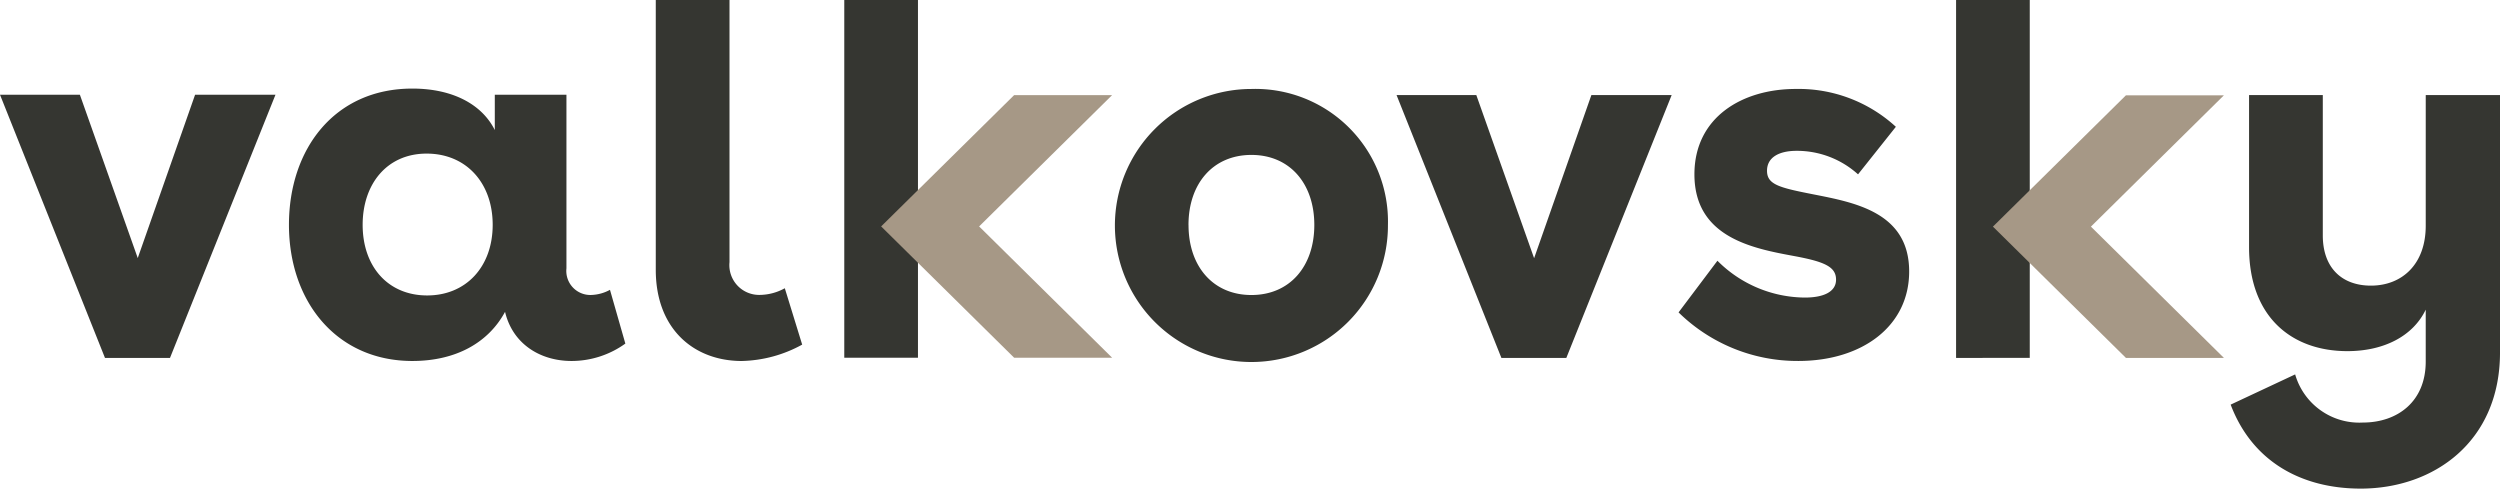
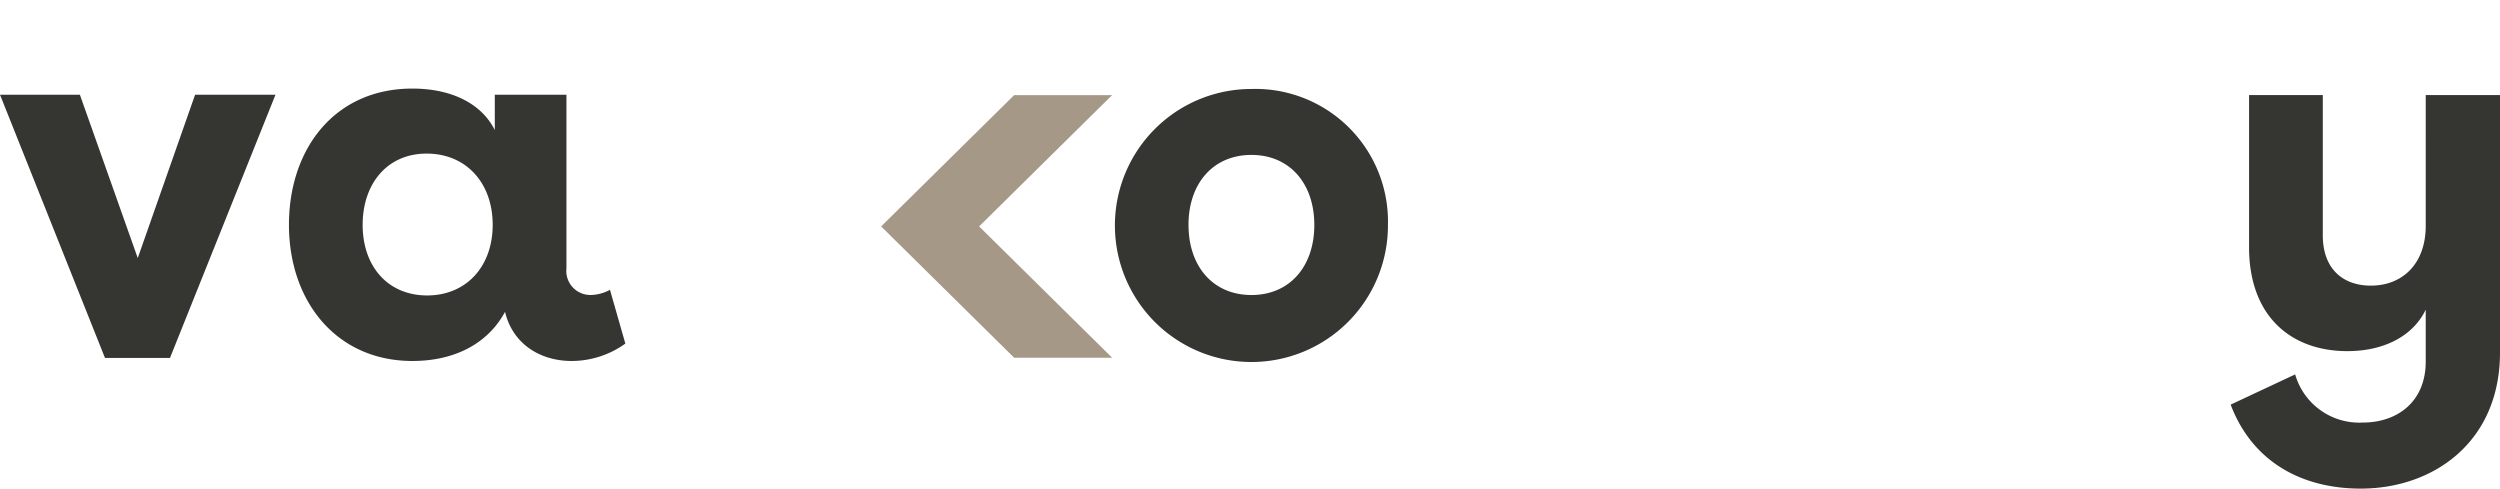
<svg xmlns="http://www.w3.org/2000/svg" height="50" viewBox="0 0 255.825 50" width="255.825">
  <g fill="#353631">
    <path d="m433.21 371.244a13.97 13.97 0 1 1 -13.97-13.917 13.572 13.572 0 0 1 13.97 13.917zm-20.406 0c0 4.239 2.512 7.168 6.436 7.168s6.436-2.93 6.436-7.168-2.512-7.168-6.436-7.168-6.44 2.93-6.44 7.168z" transform="translate(-291.182 -348.223)" />
-     <path d="m457.885 358.038h8.215l-10.778 26.894h-6.645l-10.727-26.894h8.162l5.913 16.692z" transform="translate(-295.04 -348.307)" />
-     <path d="m489.036 366.064a9.326 9.326 0 0 0 -6.279-2.407c-1.831 0-3.035.681-3.035 2.041 0 1.413 1.256 1.727 4.709 2.407 4.239.837 9.837 1.831 9.837 7.9 0 5.6-4.814 9.156-11.353 9.156a17.376 17.376 0 0 1 -12.244-4.971l3.977-5.285a12.749 12.749 0 0 0 8.947 3.768c1.988 0 3.191-.628 3.191-1.831 0-1.309-1.151-1.832-4.238-2.408-4.238-.785-10.255-1.883-10.255-8.371 0-5.861 4.919-8.737 10.359-8.737a14.708 14.708 0 0 1 10.255 3.872z" transform="translate(-298.903 -348.223)" />
-     <path d="m502.87 383.629v-36.629h7.54v36.625z" transform="translate(-302.705 -347.004)" />
+     <path d="m502.87 383.629v-36.629v36.625z" transform="translate(-302.705 -347.004)" />
    <path d="m295.874 357.995h8.226l-10.794 26.932h-6.654l-10.742-26.932h8.174l5.921 16.715z" transform="translate(-275.91 -348.302)" />
    <path d="m337.831 357.911v17.763a2.461 2.461 0 0 0 2.569 2.726 4.285 4.285 0 0 0 1.886-.525l1.573 5.5a9.429 9.429 0 0 1 -5.5 1.781c-3.2 0-6.025-1.729-6.81-5.029-1.73 3.2-5.084 5.029-9.485 5.029-7.755 0-12.628-6.077-12.628-13.936 0-7.755 4.663-13.939 12.628-13.939 4.14 0 7.127 1.625 8.436 4.245v-3.615zm-20.854 13.309c0 4.3 2.619 7.23 6.6 7.23s6.707-2.934 6.707-7.23-2.725-7.285-6.759-7.285c-4.086 0-6.548 3.145-6.548 7.285z" transform="translate(-279.867 -348.217)" />
-     <path d="m366.979 382.268a13.383 13.383 0 0 1 -6.182 1.676c-4.874 0-8.8-3.248-8.8-9.327v-27.617h7.545v26.828a3.047 3.047 0 0 0 3.092 3.354 5.388 5.388 0 0 0 2.567-.683z" transform="translate(-284.892 -347.004)" />
-     <path d="m373.87 383.61v-36.61h7.54v36.61z" transform="translate(-287.475 -347.004)" />
    <path d="m554.692 358.038h7.6v26.33c0 9.169-6.812 13.938-14.253 13.938-6.079 0-11.11-2.778-13.31-8.594l6.6-3.092a6.826 6.826 0 0 0 6.916 4.927c3.563 0 6.445-2.148 6.445-6.236v-5.316c-1.31 2.724-4.3 4.244-8.017 4.244-5.711 0-10.061-3.511-10.061-10.637v-15.564h7.546v14.362c0 3.3 1.939 5.136 4.926 5.136 3.144 0 5.607-2.148 5.607-6.131z" transform="translate(-306.466 -348.307)" />
  </g>
  <path d="m401.783 384.913h-10.027l-13.61-13.437 13.61-13.437h10.026l-13.609 13.437z" fill="#a69886" transform="translate(-287.979 -348.307)" />
-   <path d="m530.783 384.935h-10.027l-13.61-13.435 13.61-13.437h10.026l-13.609 13.437z" fill="#a69886" transform="translate(-303.209 -348.31)" />
</svg>